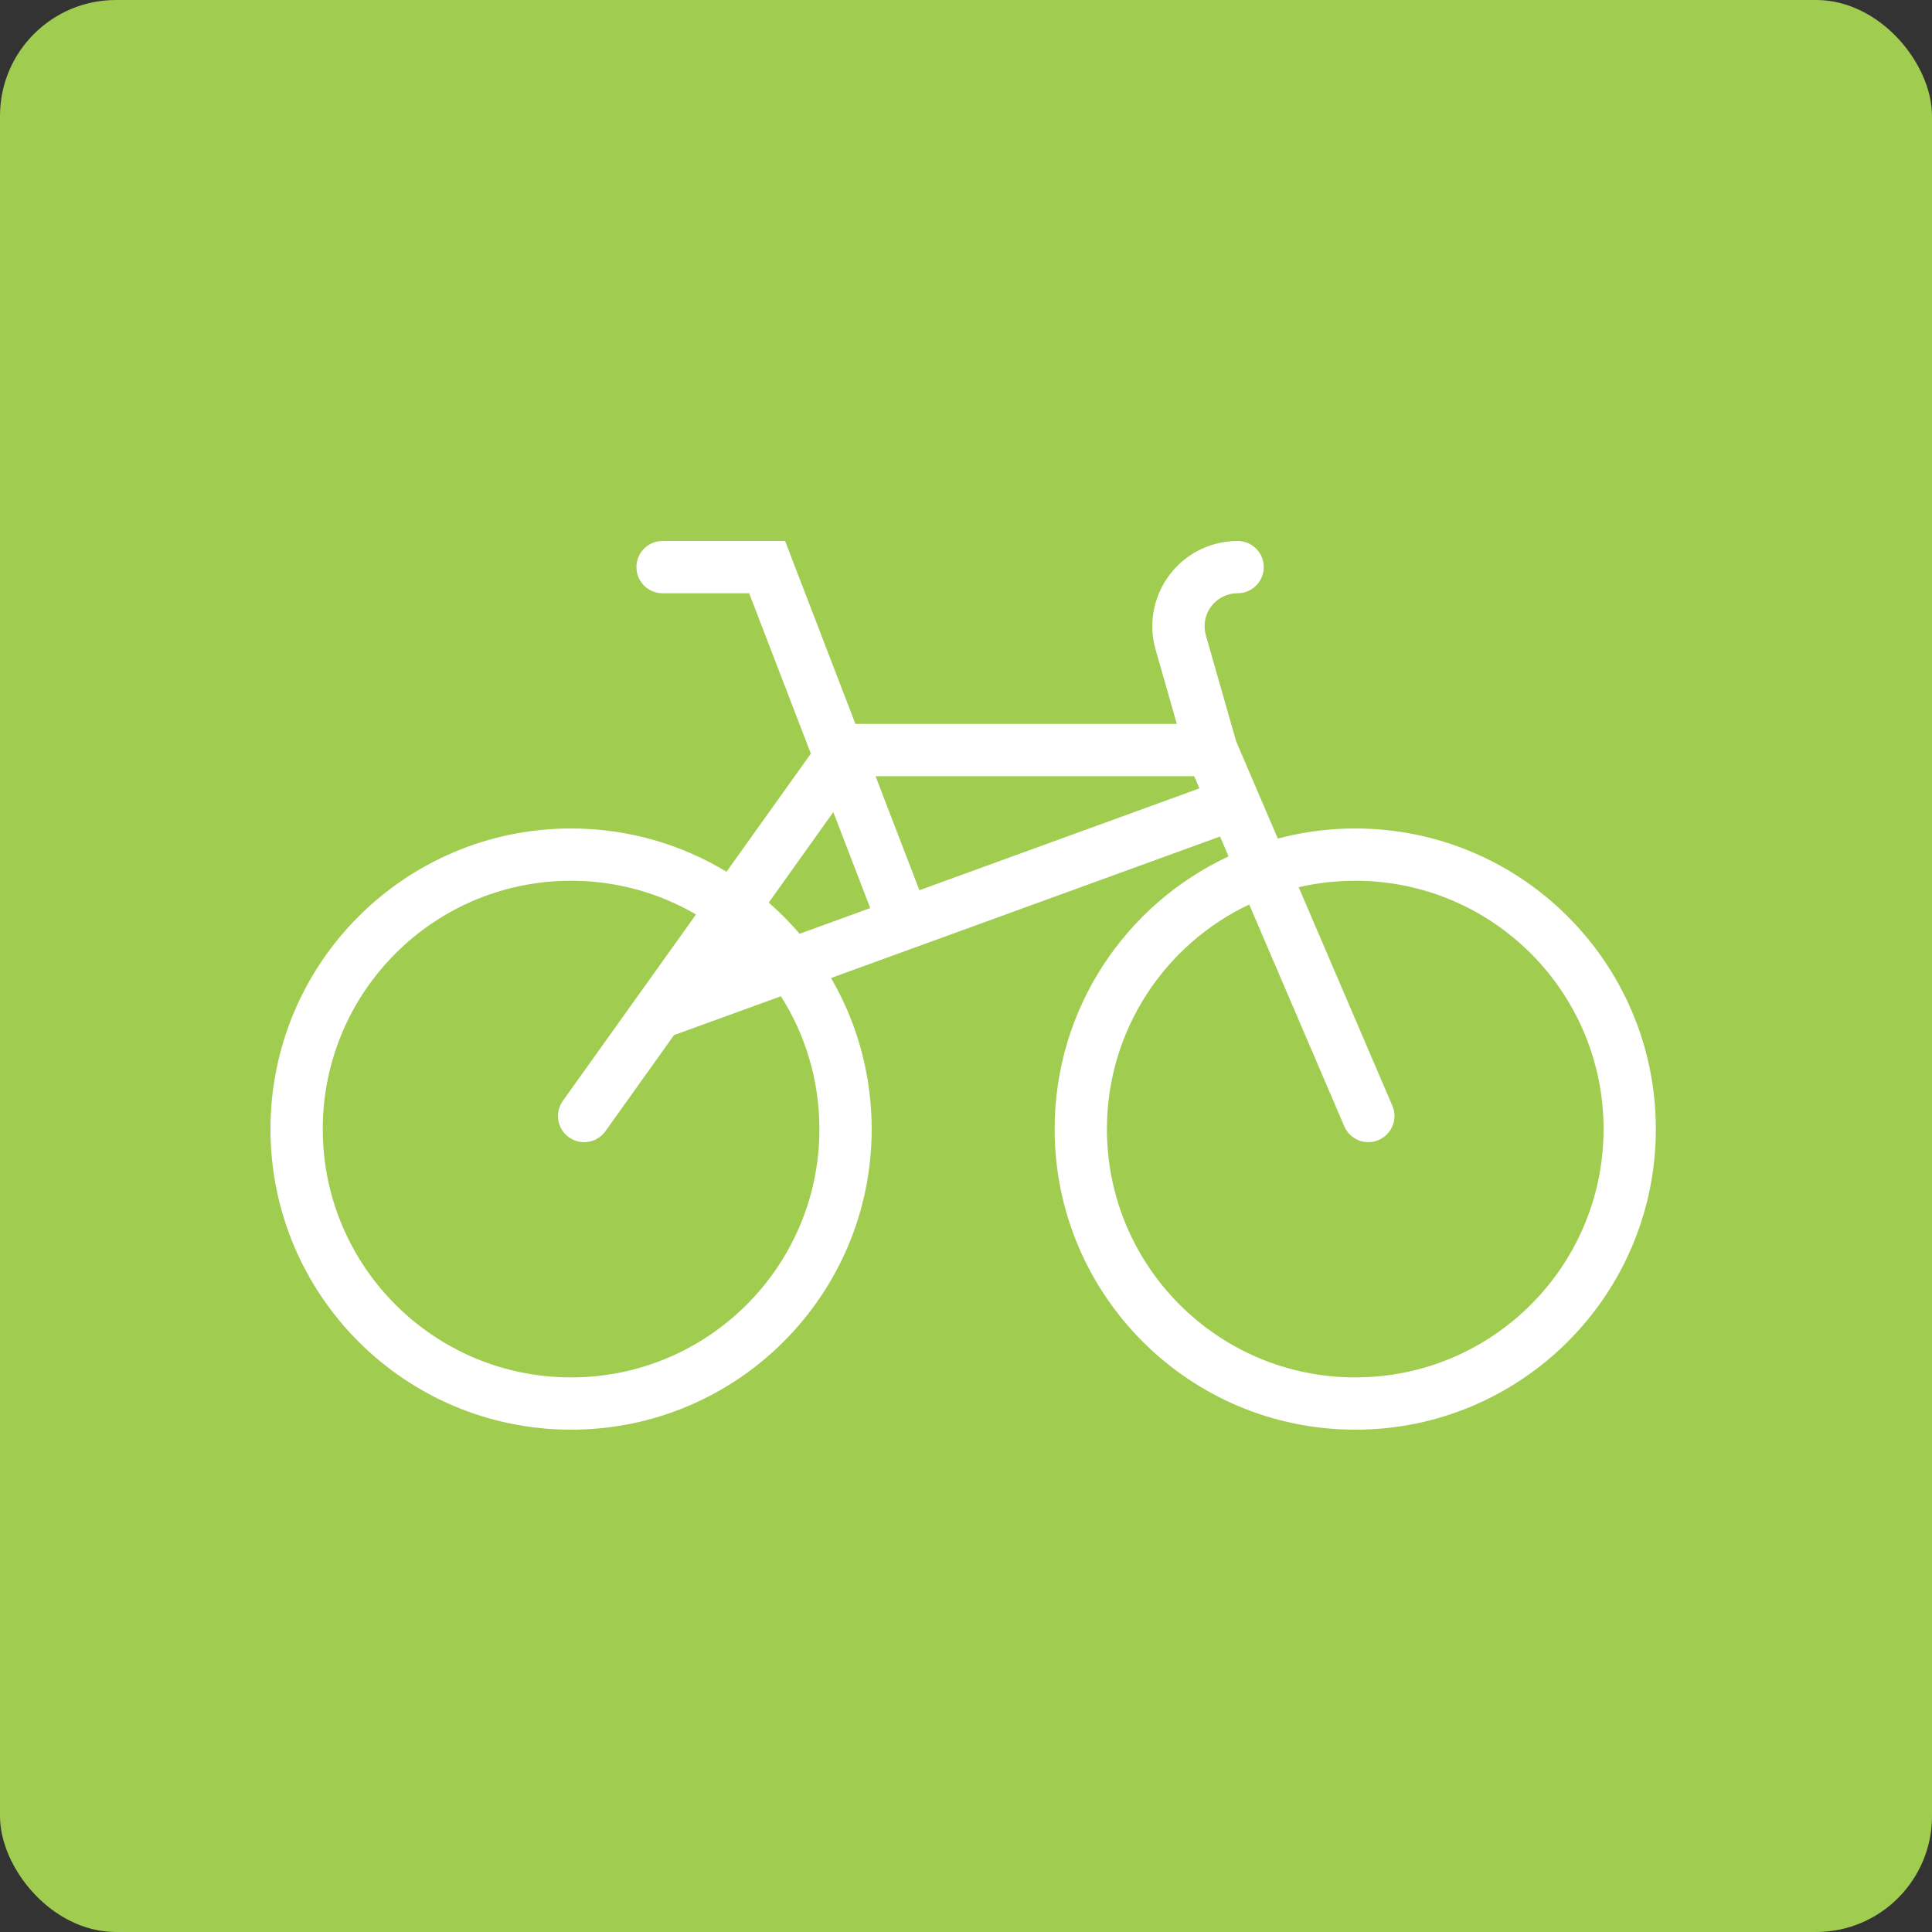
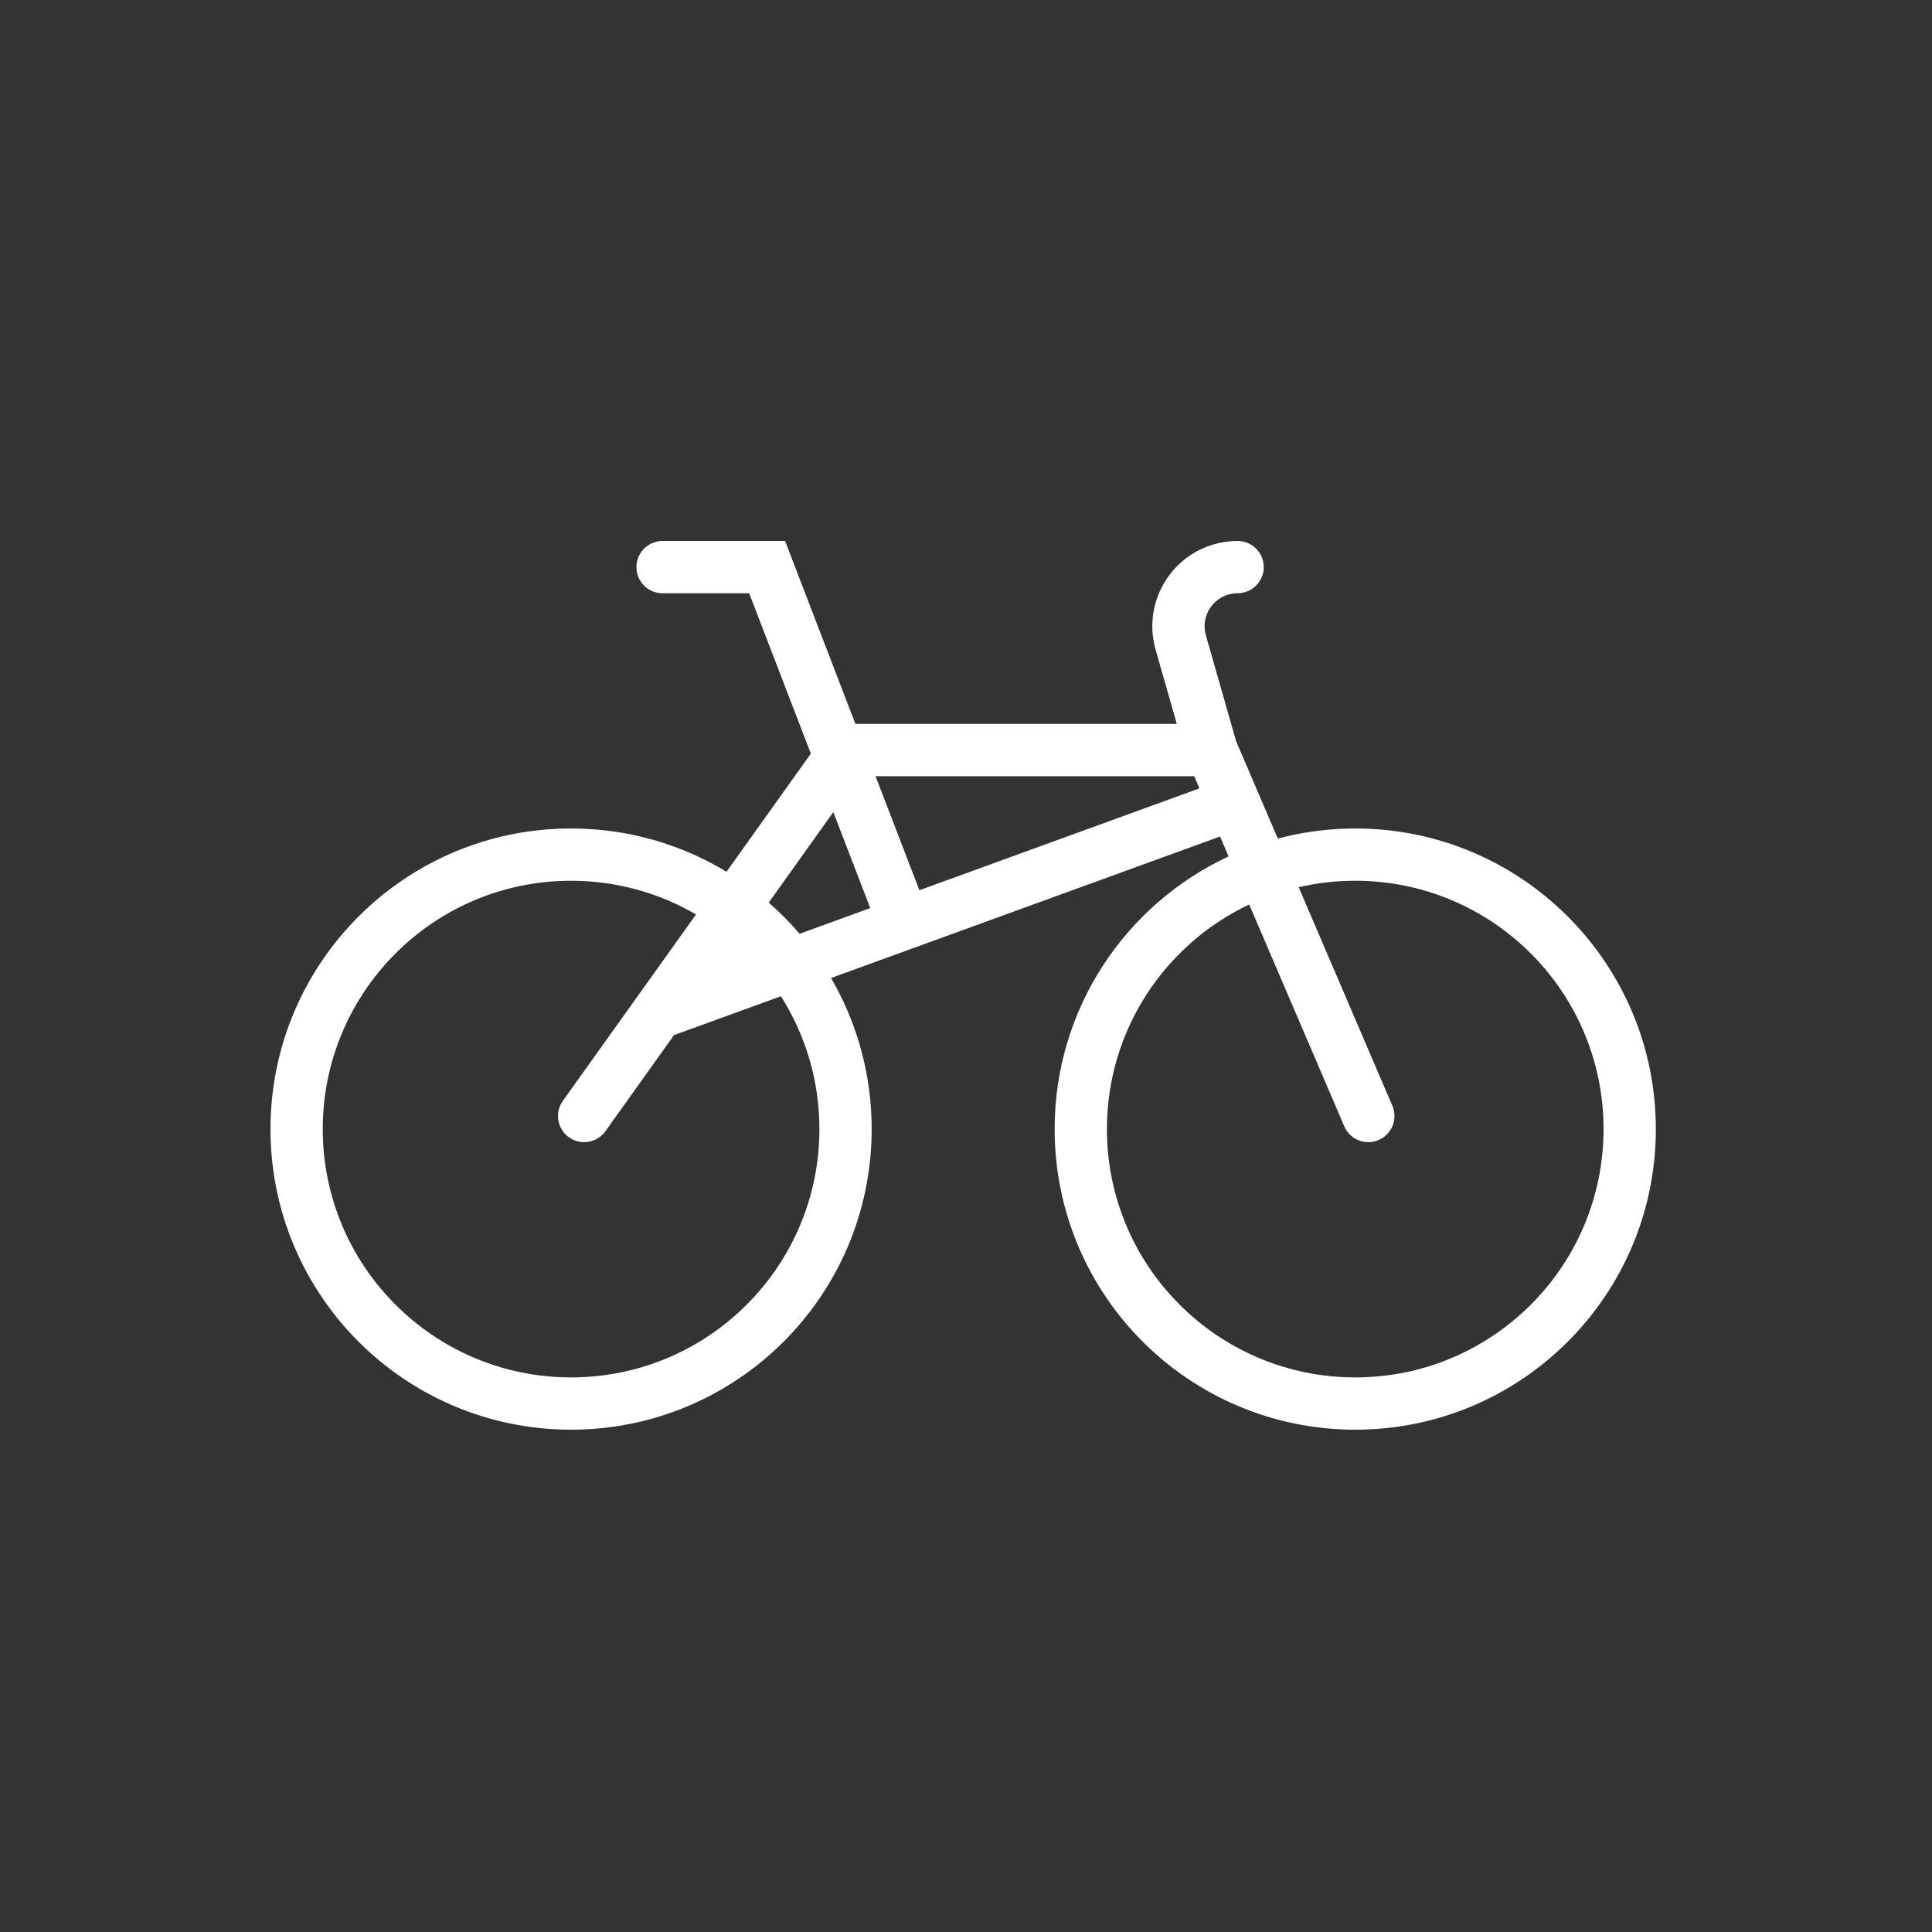
<svg xmlns="http://www.w3.org/2000/svg" width="50px" height="50px" viewBox="0 0 50 50" version="1.1">
  <rect x="0" y="0" width="50" height="50" fill="#333333" stroke="none" />
  <title>Group 14 Copy</title>
  <g id="Page-1" stroke="none" stroke-width="1" fill="none" fill-rule="evenodd">
    <g id="05-esperienza-bike-detail" transform="translate(-1257, -2318)">
      <g id="Group-14-Copy" transform="translate(1257, 2318)">
-         <rect id="Rectangle" fill="#A0CD4F" x="0" y="0" width="50" height="50" rx="3" />
        <path d="M20.318,14 L22.138,18.735 L30.456,18.735 L29.907,16.814 C29.572,15.642 30.251,14.42 31.423,14.085 C31.62,14.029 31.824,14 32.029,14 C32.403,14 32.706,14.303 32.706,14.676 C32.706,15.023 32.445,15.309 32.108,15.348 L32.029,15.353 C31.95,15.353 31.871,15.364 31.795,15.386 C31.369,15.507 31.112,15.931 31.188,16.357 L31.208,16.442 L31.991,19.184 L33.07,21.702 C33.633,21.552 34.221,21.464 34.827,21.445 L35.074,21.441 C39.37,21.441 42.853,24.924 42.853,29.221 C42.853,33.517 39.37,37 35.074,37 C30.777,37 27.294,33.517 27.294,29.221 C27.294,26.095 29.137,23.401 31.795,22.164 L31.575,21.649 L21.507,25.311 C22.137,26.393 22.513,27.641 22.555,28.974 L22.559,29.221 C22.559,33.517 19.076,37 14.779,37 C10.483,37 7,33.517 7,29.221 C7,24.924 10.483,21.441 14.779,21.441 C16.252,21.441 17.628,21.85 18.802,22.561 L20.985,19.504 L19.388,15.353 L17.147,15.353 C16.8,15.353 16.514,15.092 16.475,14.755 L16.471,14.676 C16.471,14.33 16.732,14.044 17.068,14.005 L17.147,14 L20.318,14 Z M14.779,22.794 C11.23,22.794 8.353,25.671 8.353,29.221 C8.353,32.77 11.23,35.647 14.779,35.647 C18.329,35.647 21.206,32.77 21.206,29.221 C21.206,27.956 20.841,26.777 20.21,25.783 L17.444,26.788 L15.668,29.276 C15.468,29.556 15.092,29.638 14.797,29.478 L14.724,29.433 C14.444,29.232 14.362,28.857 14.522,28.561 L14.567,28.489 L18.013,23.666 C17.063,23.112 15.958,22.794 14.779,22.794 Z M35.074,22.794 C34.57,22.794 34.08,22.852 33.61,22.961 L36.034,28.616 C36.181,28.959 36.022,29.357 35.678,29.504 C35.359,29.641 34.994,29.513 34.825,29.22 L34.79,29.149 L32.329,23.408 C30.153,24.438 28.647,26.653 28.647,29.221 C28.647,32.77 31.524,35.647 35.074,35.647 C38.623,35.647 41.5,32.77 41.5,29.221 C41.5,25.671 38.623,22.794 35.074,22.794 Z M21.566,21.017 L19.895,23.359 C20.18,23.608 20.447,23.878 20.694,24.166 L22.522,23.501 L21.566,21.017 Z M30.906,20.088 L22.659,20.088 L23.794,23.039 L31.041,20.403 L30.906,20.088 Z" id="Combined-Shape" fill="#FFFFFF" fill-rule="nonzero" />
      </g>
    </g>
  </g>
</svg>